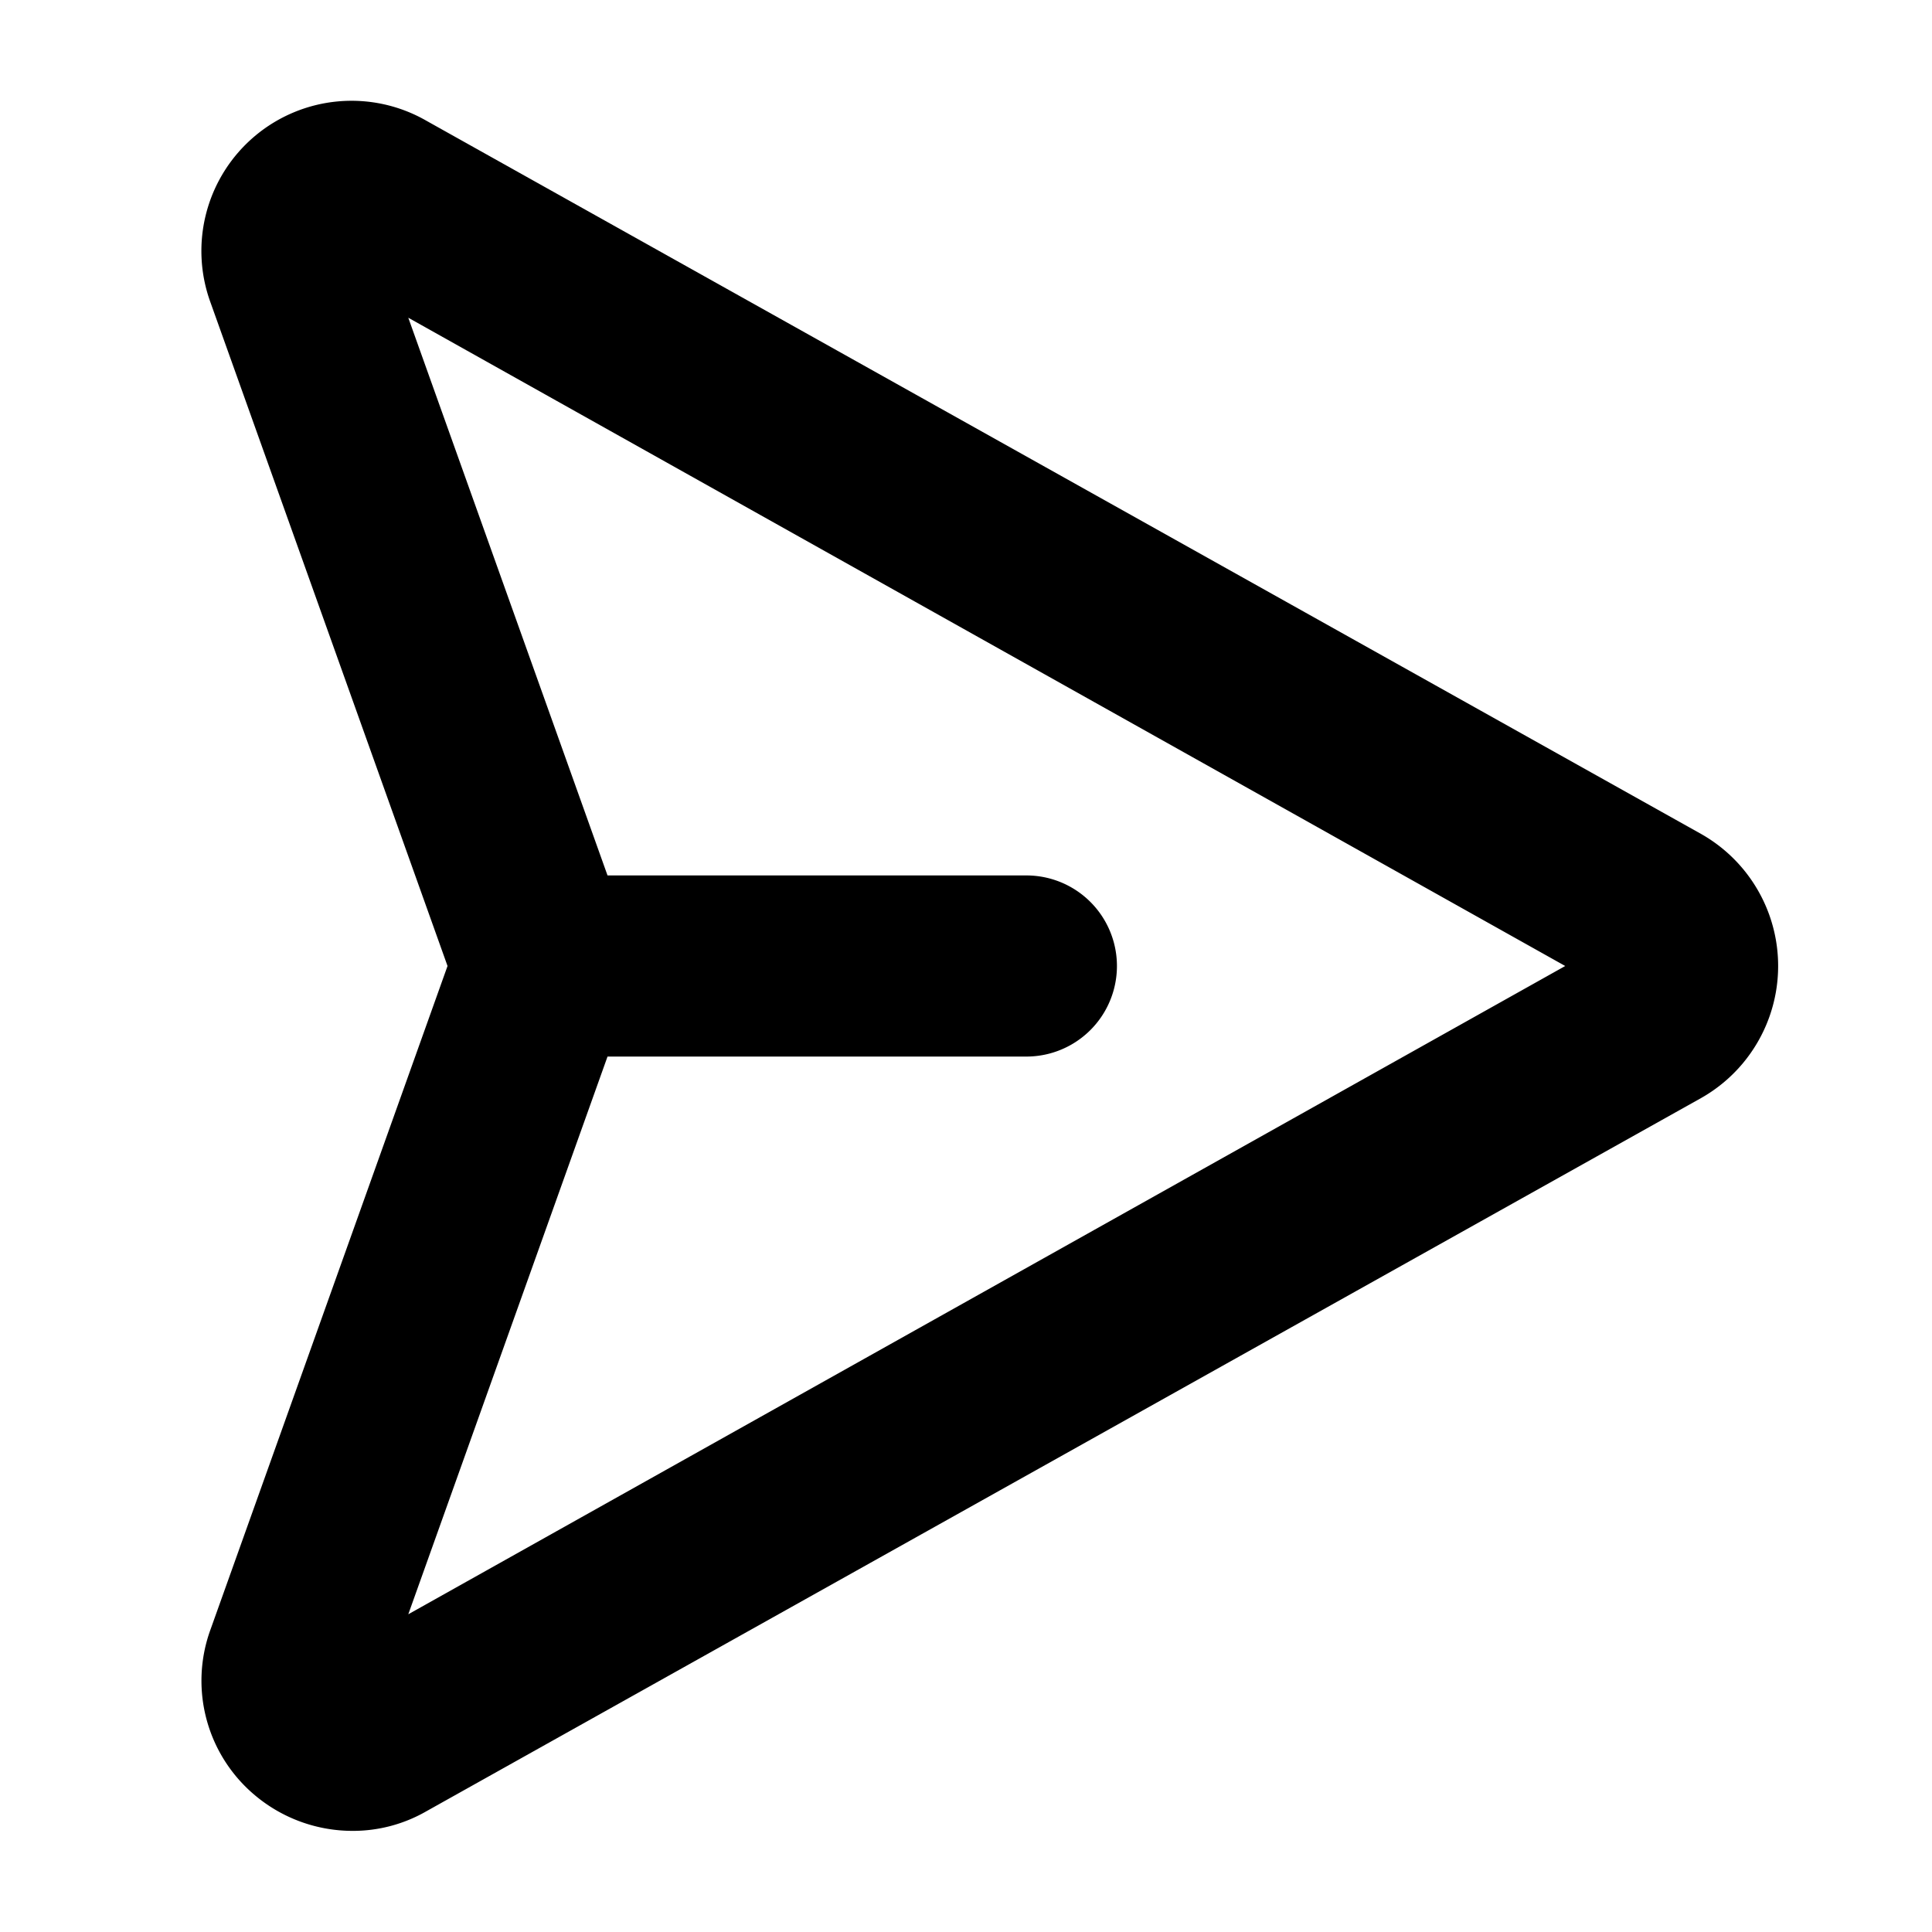
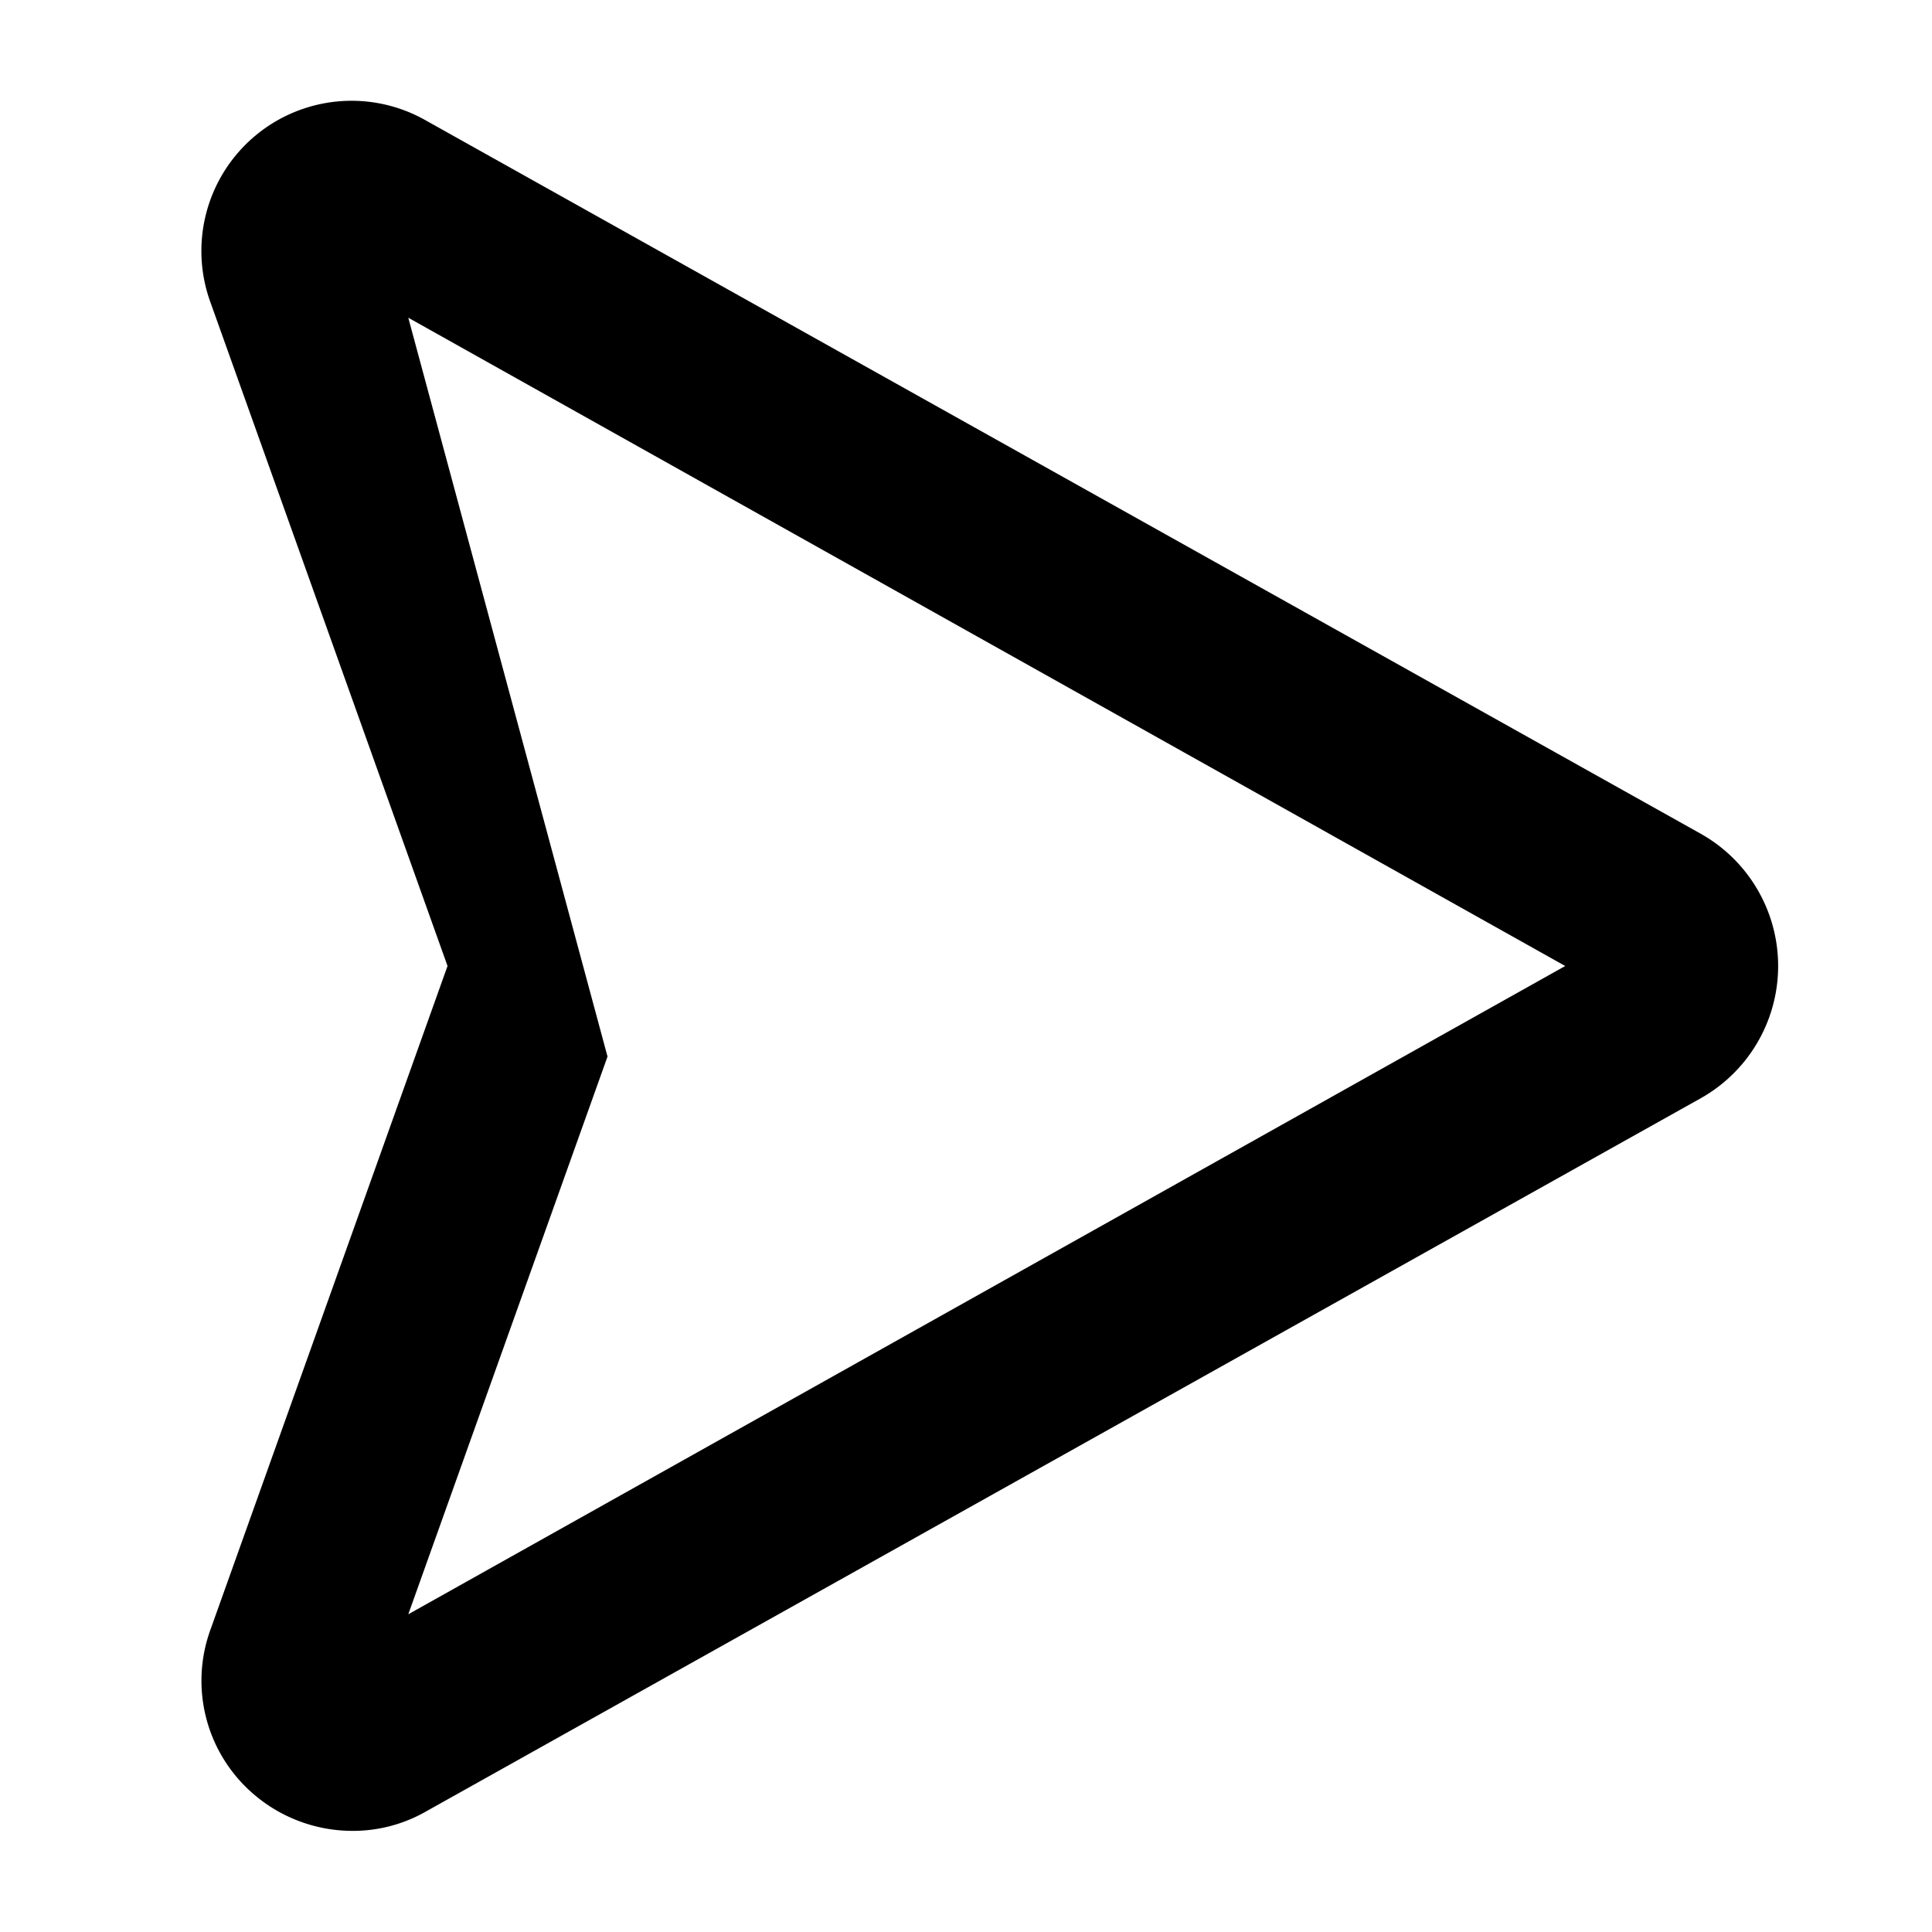
<svg xmlns="http://www.w3.org/2000/svg" viewBox="0 0 256 256" fill="currentColor">
-   <path d="M225.4,110.5,56.5,16A19.9,19.9,0,0,0,27.9,40.1L59.3,128,27.9,215.9a19.8,19.8,0,0,0,5.9,22,20.1,20.1,0,0,0,12.9,4.7,19.5,19.5,0,0,0,9.8-2.6l168.9-94.5a20.1,20.1,0,0,0,0-35ZM54.1,213.9,80.5,140H136a12,12,0,0,0,0-24H80.5L54.1,42.1,207.4,128Z" />
+   <path d="M225.4,110.5,56.5,16A19.9,19.9,0,0,0,27.9,40.1L59.3,128,27.9,215.9a19.8,19.8,0,0,0,5.9,22,20.1,20.1,0,0,0,12.9,4.7,19.5,19.5,0,0,0,9.8-2.6l168.9-94.5a20.1,20.1,0,0,0,0-35ZM54.1,213.9,80.5,140H136H80.5L54.1,42.1,207.4,128Z" />
</svg>